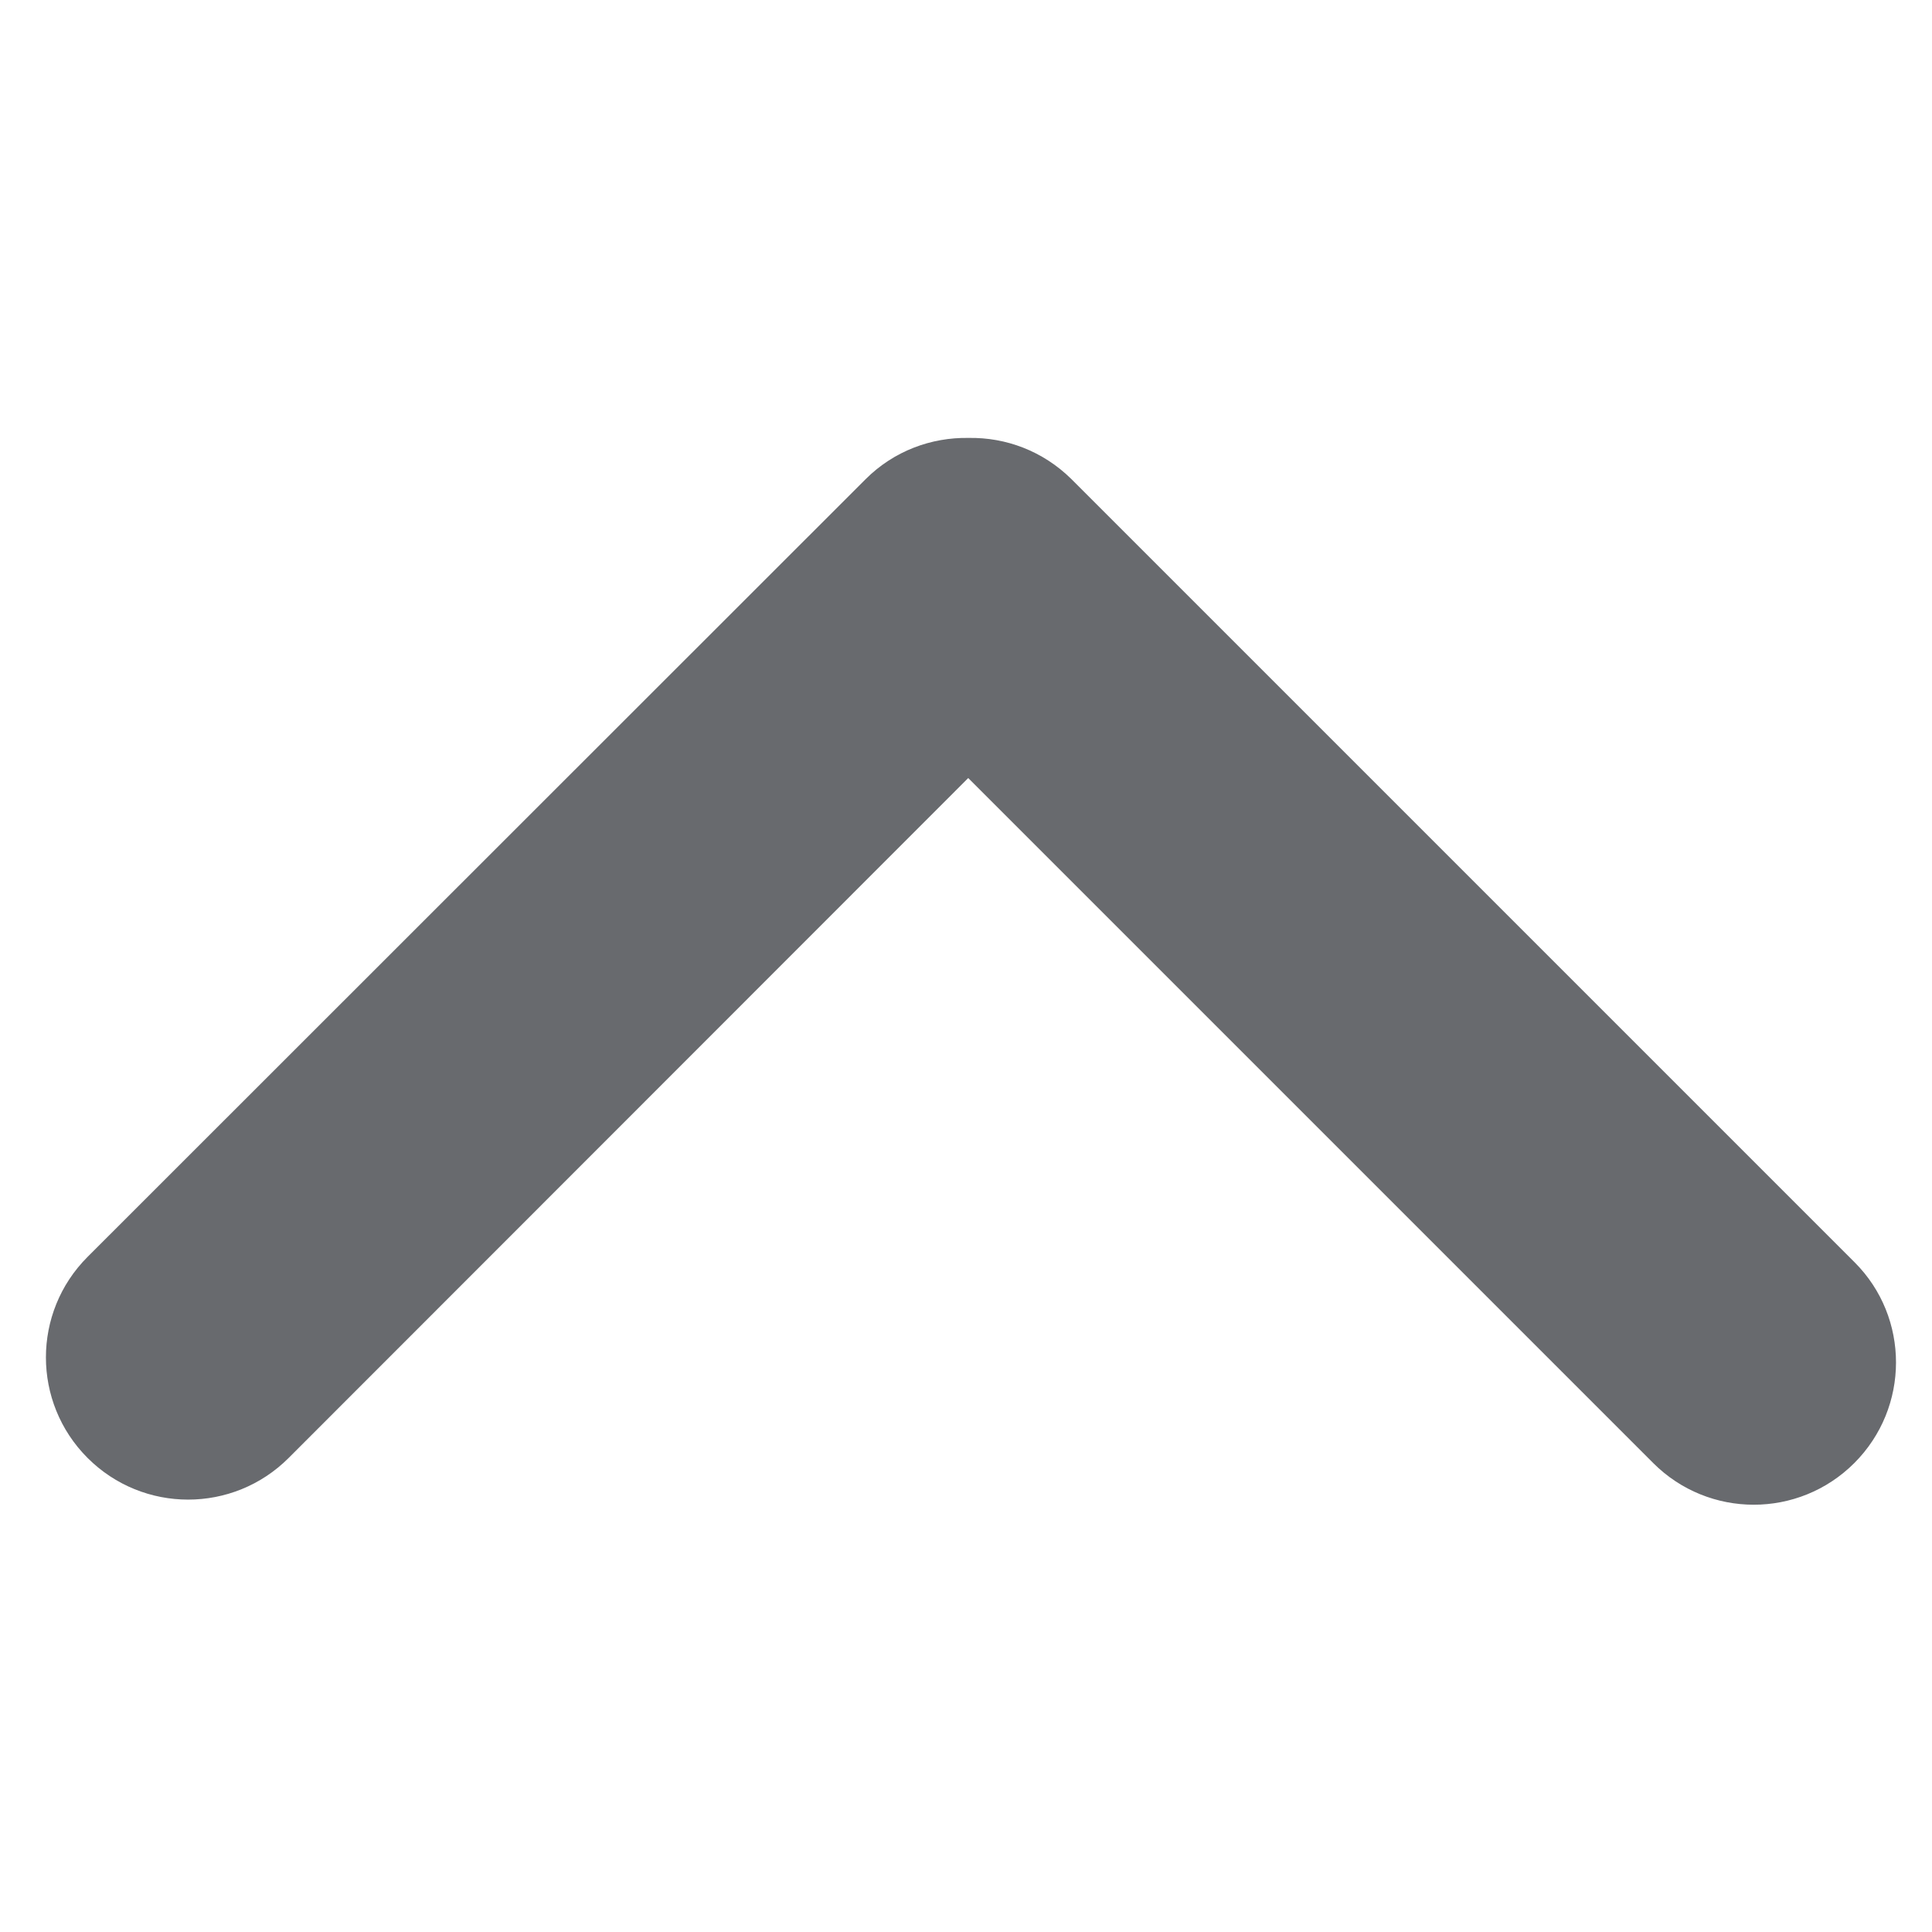
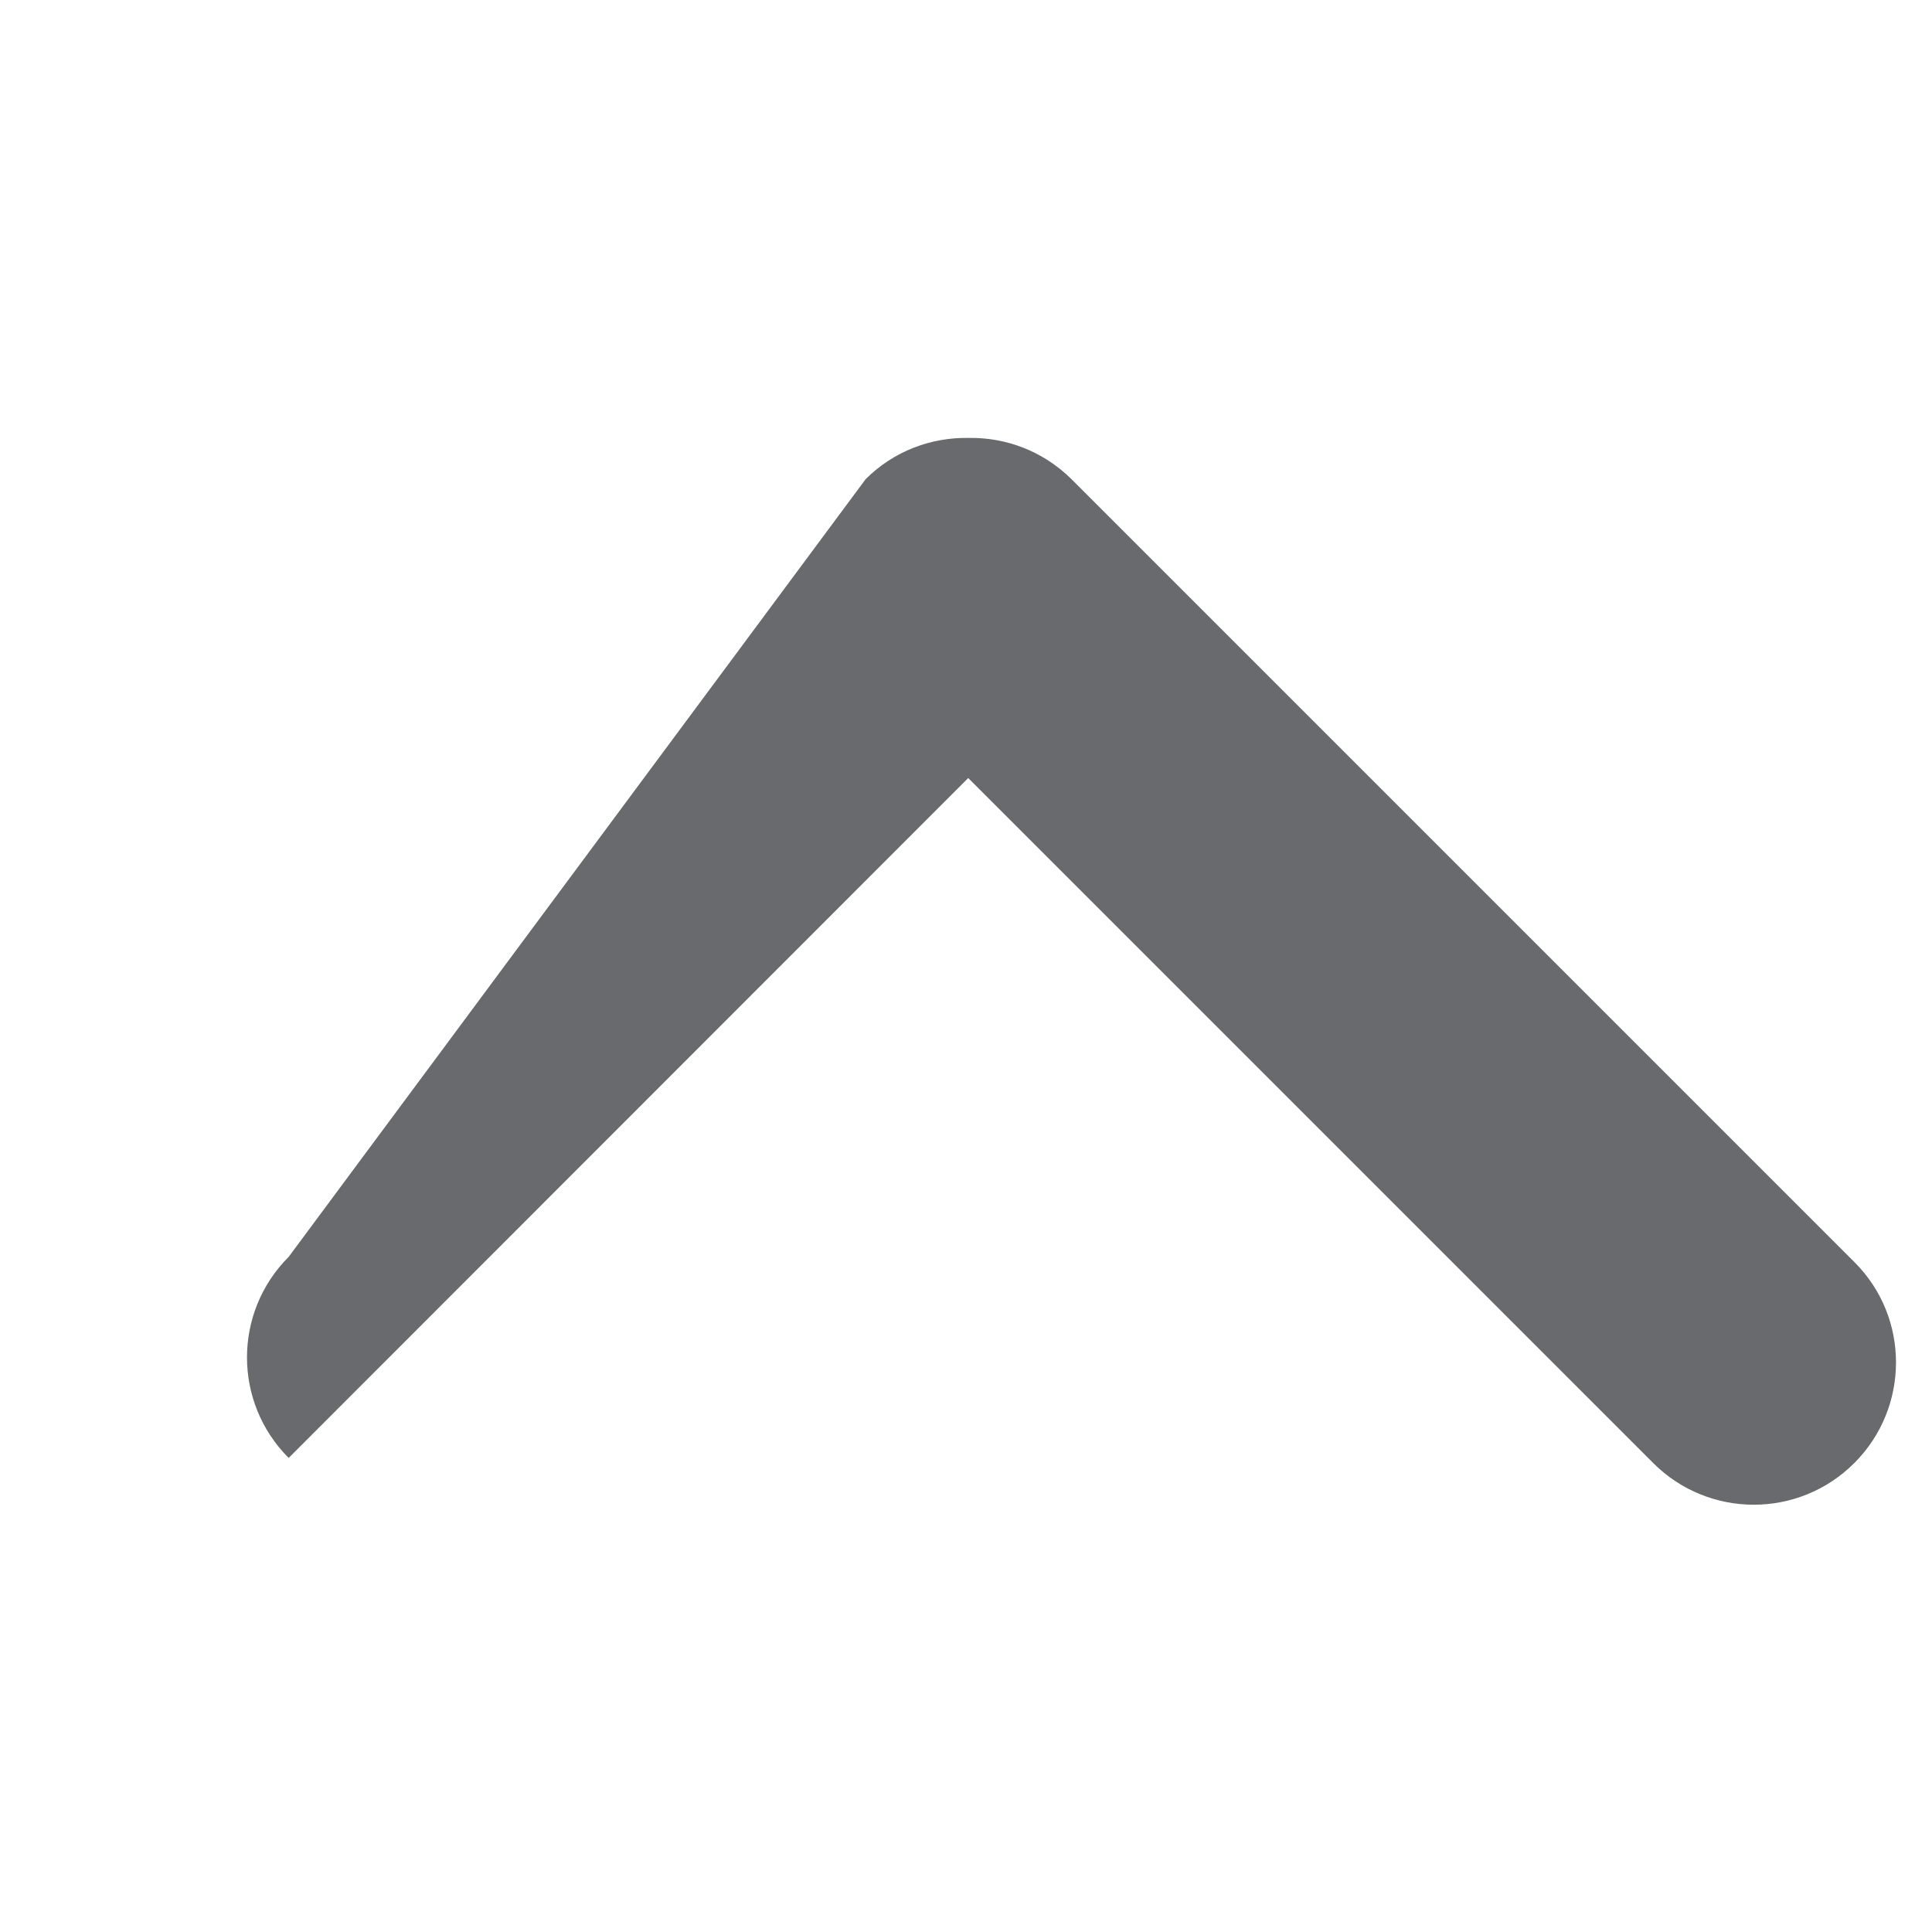
<svg xmlns="http://www.w3.org/2000/svg" version="1.1" id="Ebene_1" x="0px" y="0px" viewBox="0 0 56.69 56.69" enable-background="new 0 0 56.69 56.69" xml:space="preserve">
  <g>
-     <path fill="#686A6E" d="M54.41,42.93c-1.63,1.63-4.27,1.63-5.9,0l-20.1-20.1L8.47,42.78c-1.63,1.63-4.27,1.63-5.9,0   c-1.63-1.63-1.63-4.27,0-5.9L25.4,14.06c0.83-0.83,1.93-1.23,3.02-1.21c1.09-0.02,2.18,0.38,3.02,1.21l22.98,22.98   C56.04,38.66,56.04,41.3,54.41,42.93L54.41,42.93z" />
+     <path fill="#686A6E" d="M54.41,42.93c-1.63,1.63-4.27,1.63-5.9,0l-20.1-20.1L8.47,42.78c-1.63-1.63-1.63-4.27,0-5.9L25.4,14.06c0.83-0.83,1.93-1.23,3.02-1.21c1.09-0.02,2.18,0.38,3.02,1.21l22.98,22.98   C56.04,38.66,56.04,41.3,54.41,42.93L54.41,42.93z" />
  </g>
</svg>